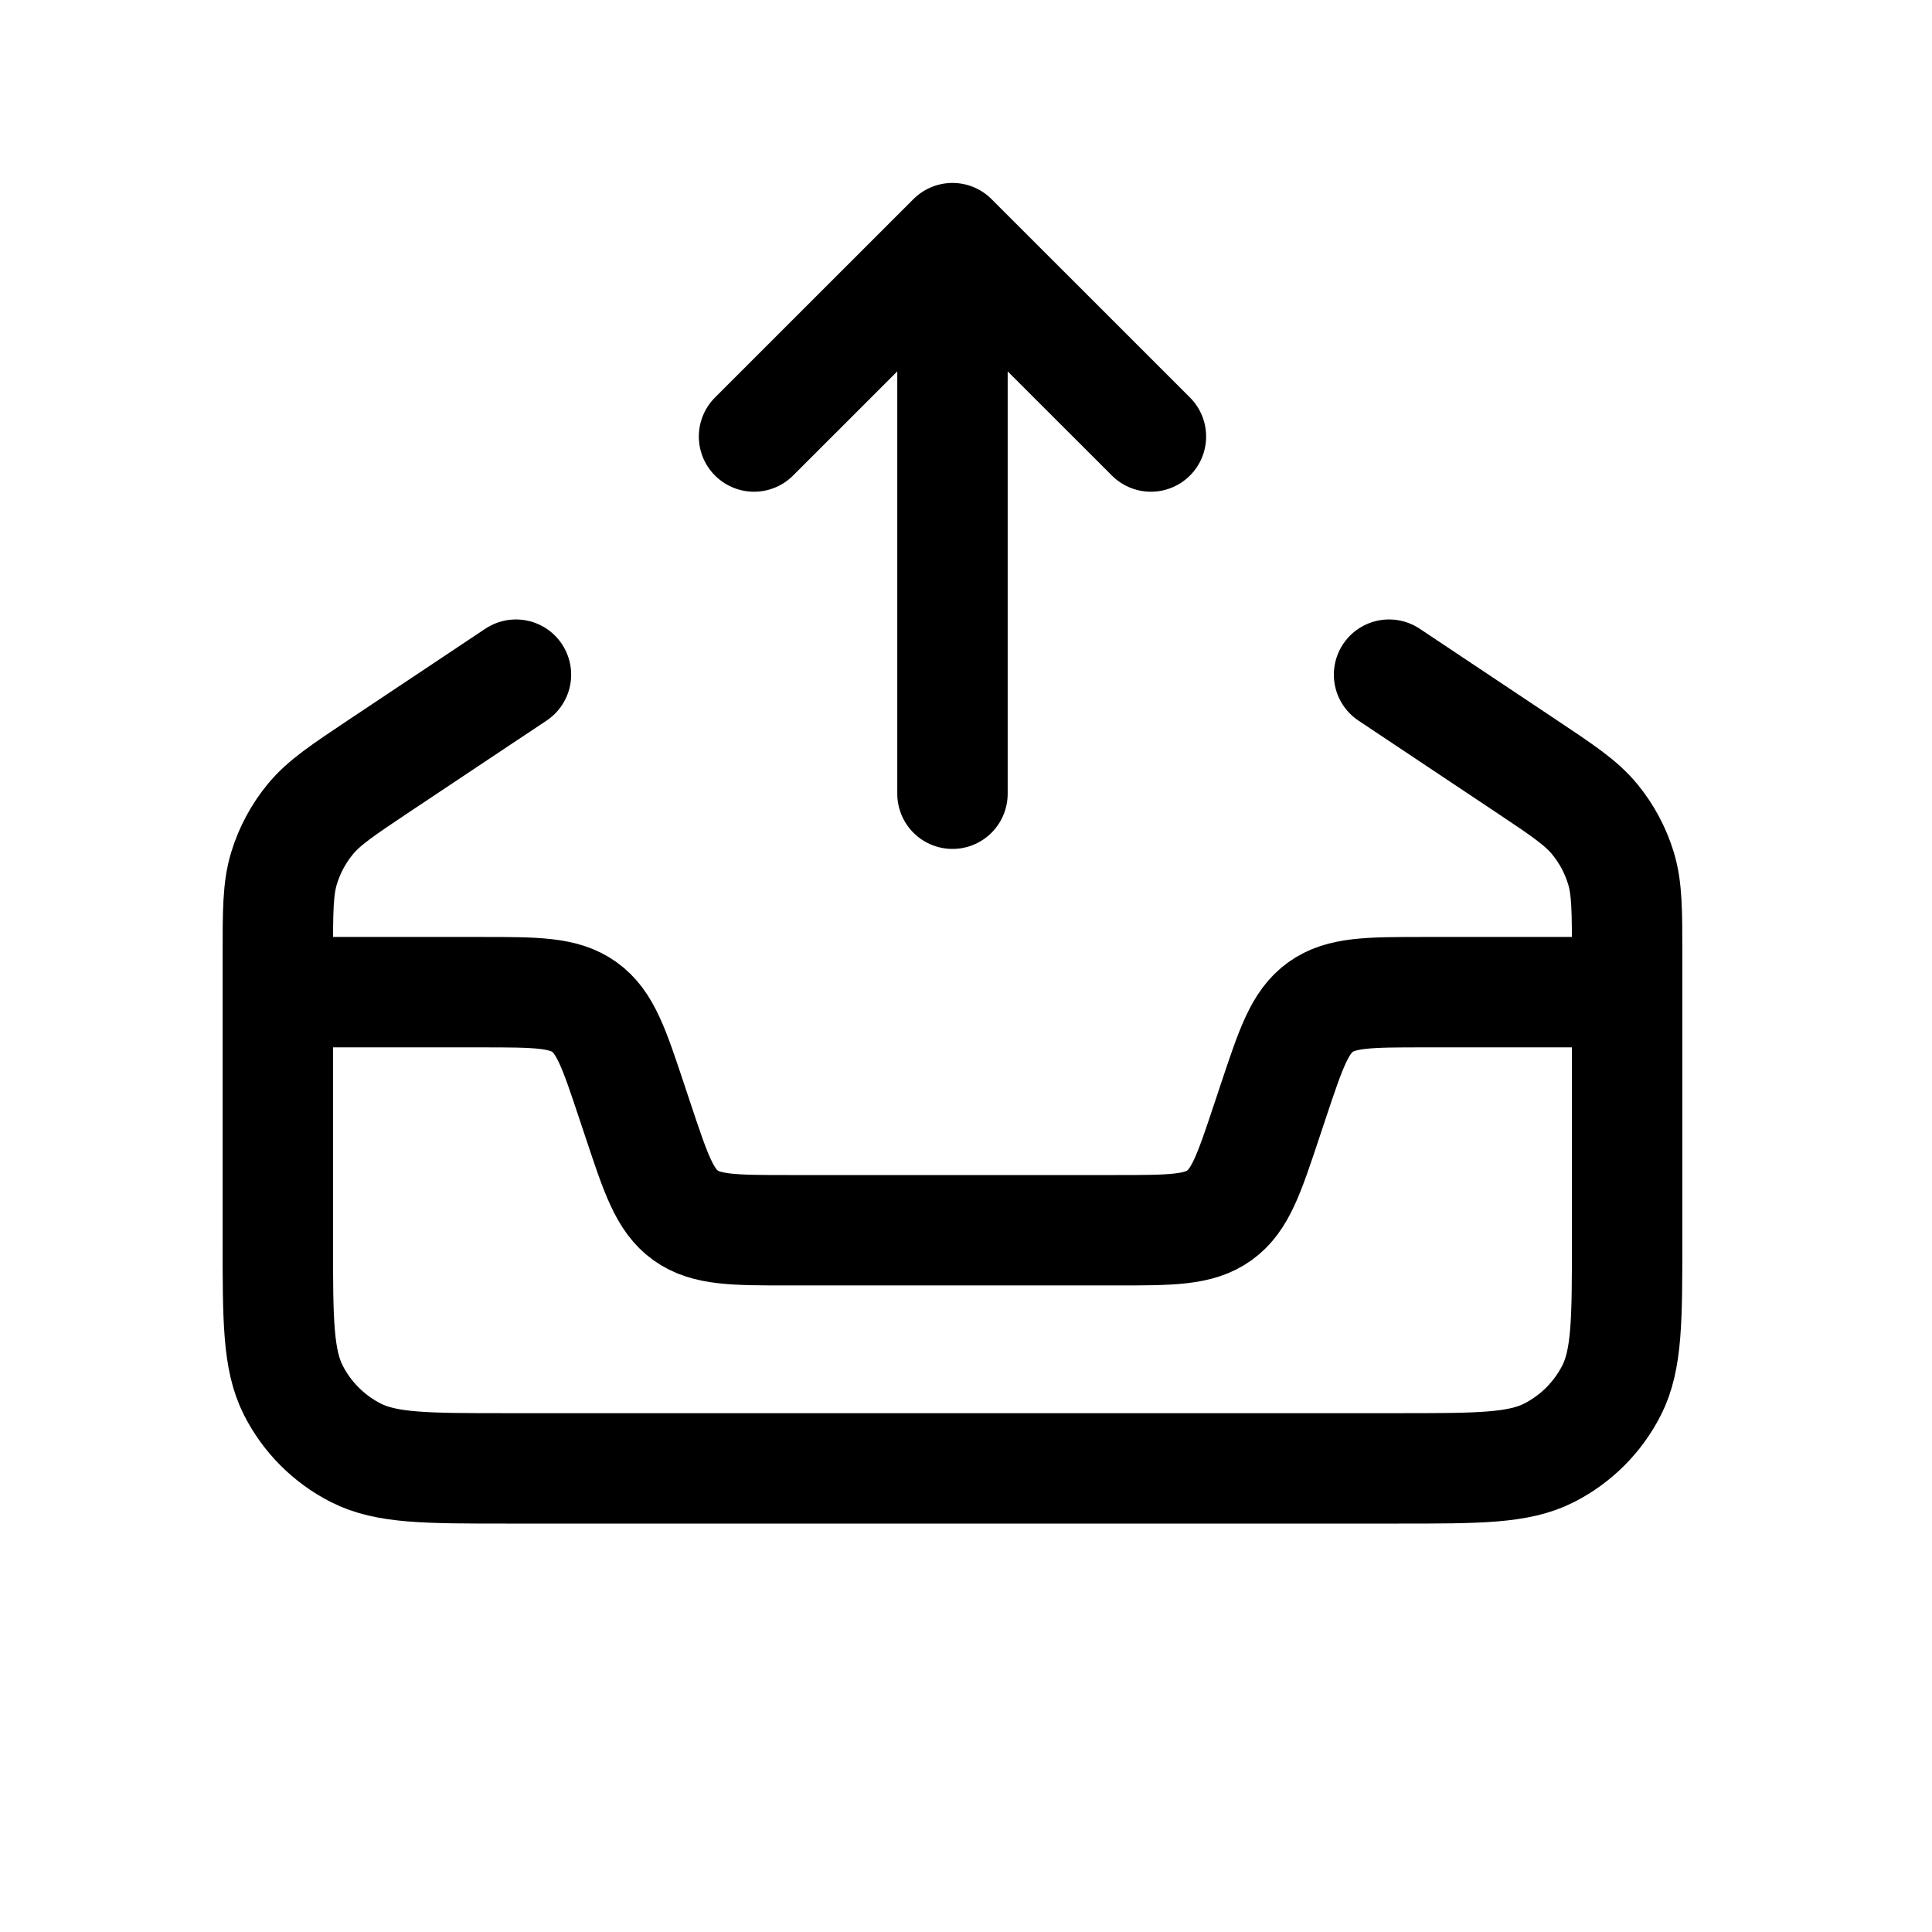
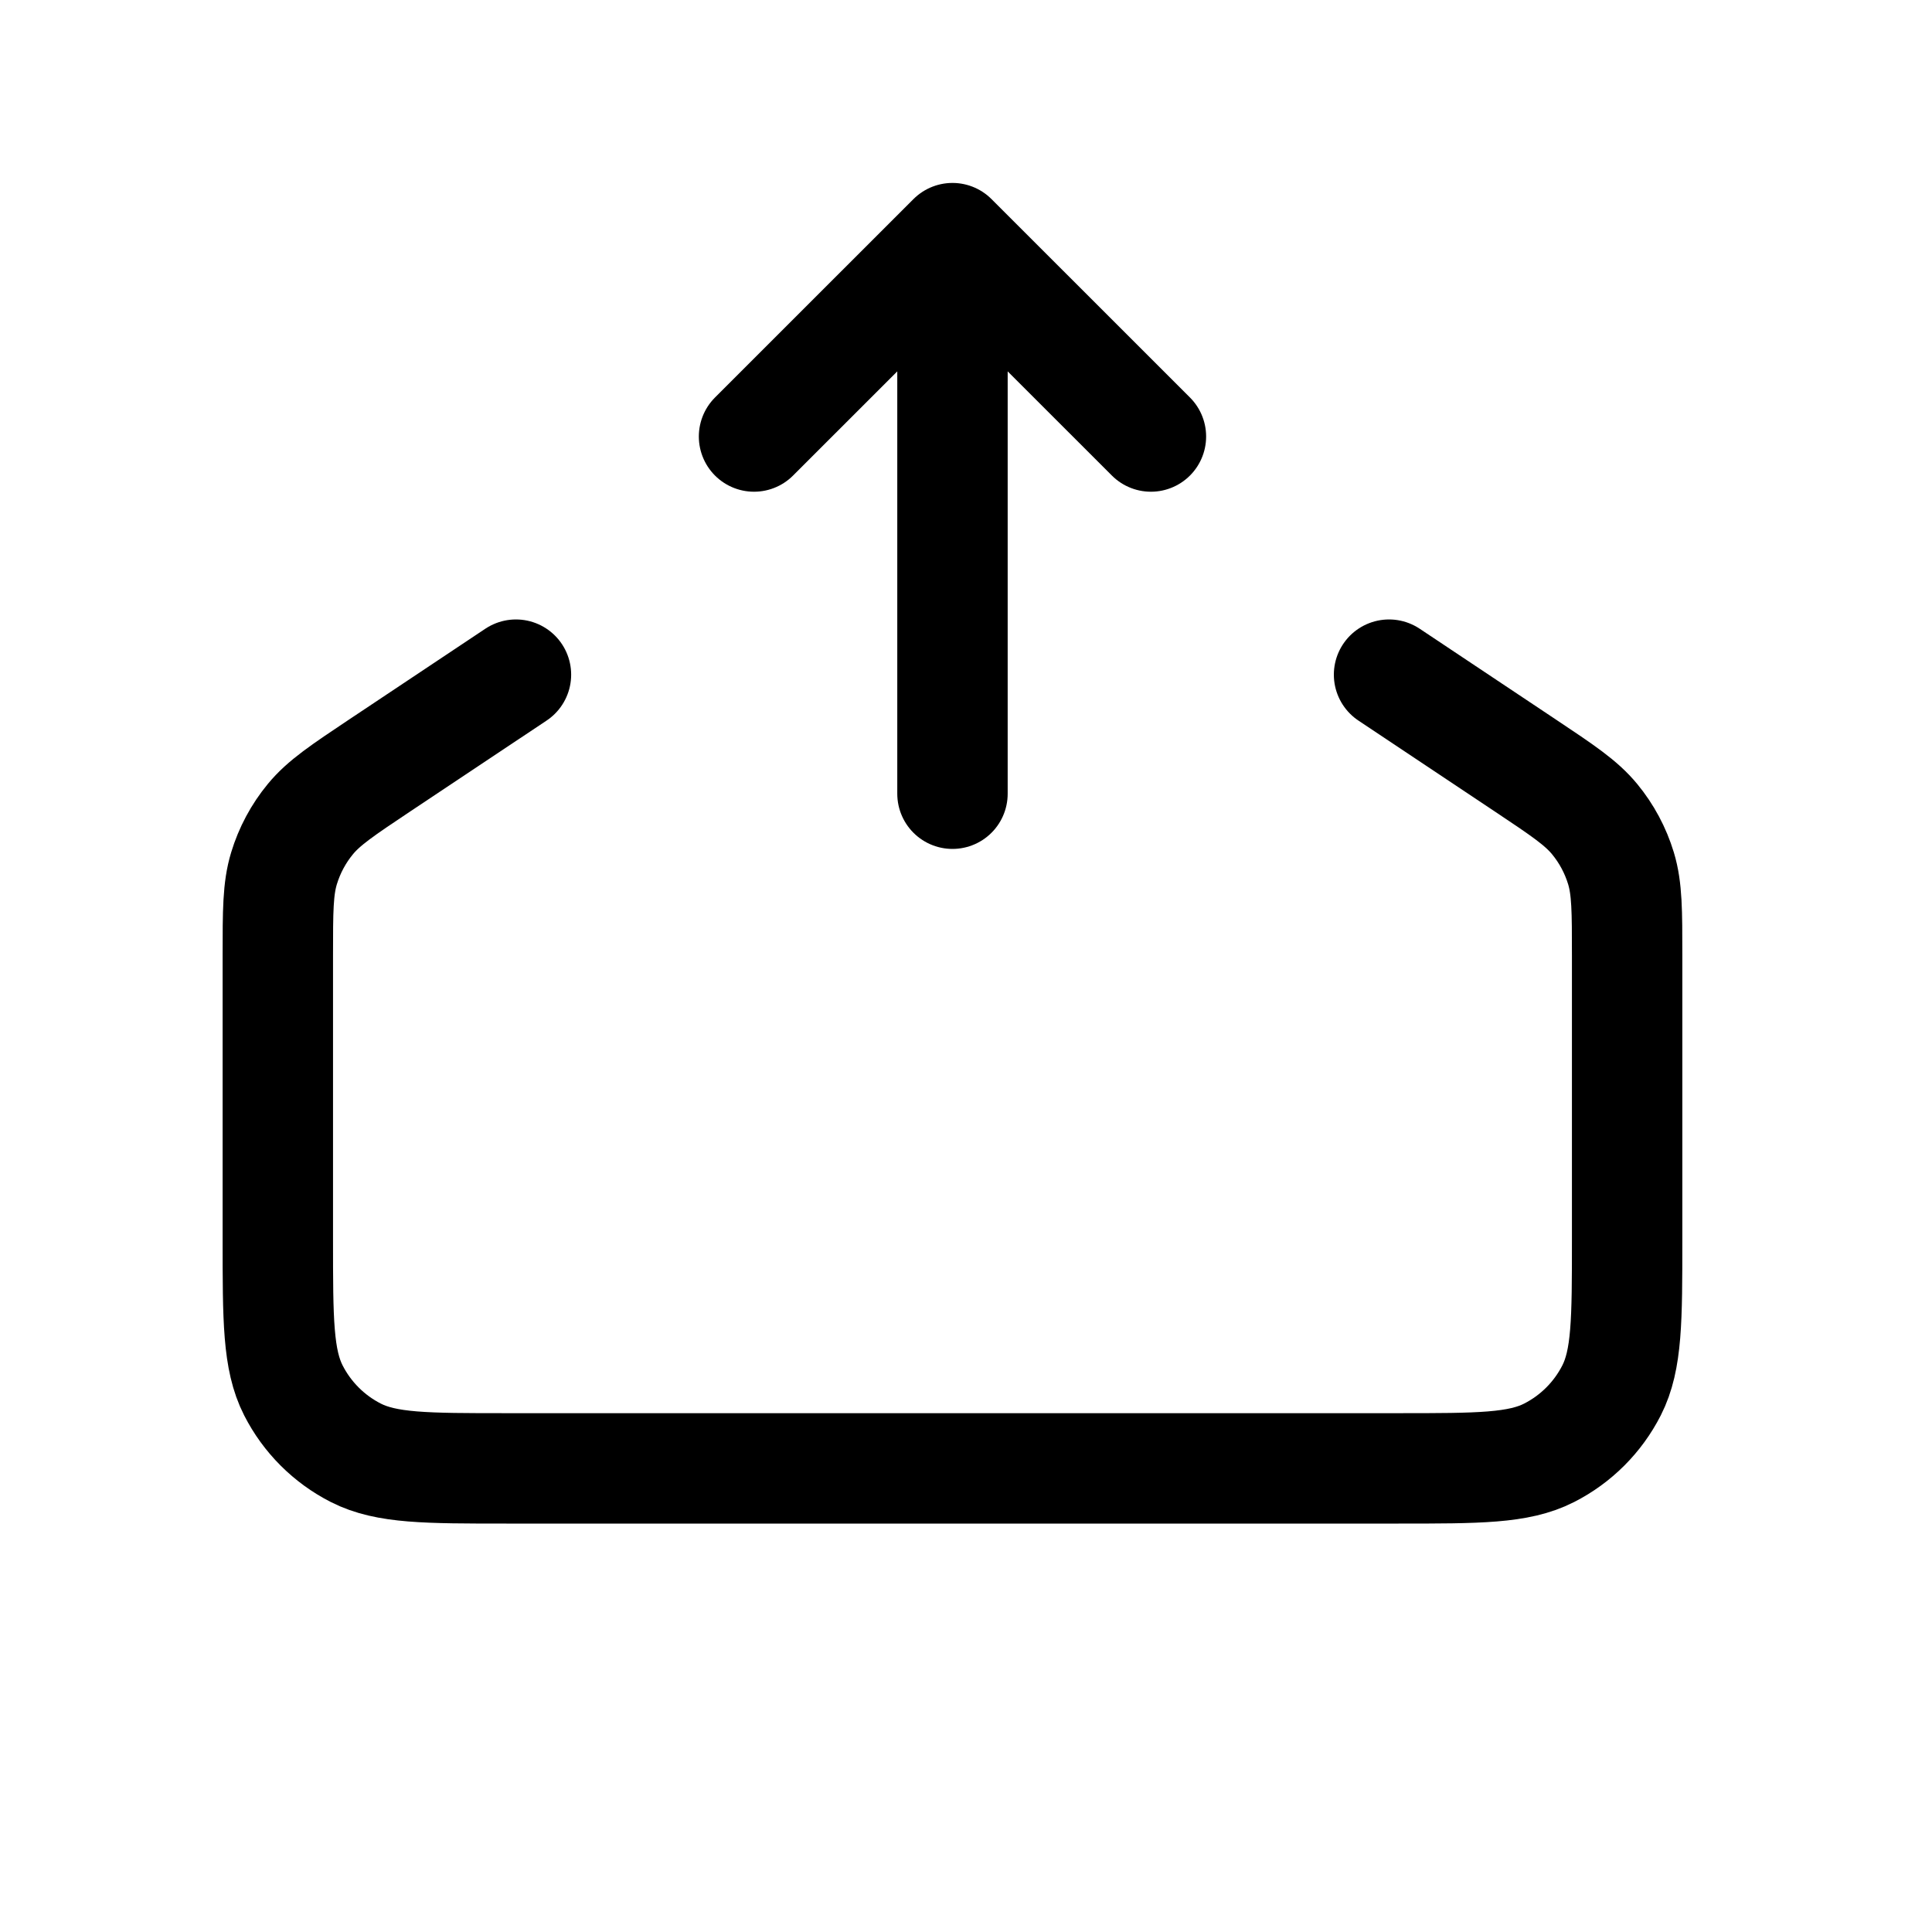
<svg xmlns="http://www.w3.org/2000/svg" width="35" height="35" viewBox="0 0 35 35" fill="none">
  <path d="M9.347 12.222L6.877 13.868C6.203 14.318 5.866 14.543 5.622 14.84C5.406 15.102 5.244 15.405 5.145 15.731C5.033 16.099 5.033 16.504 5.033 17.314V22.46C5.033 23.909 5.033 24.634 5.315 25.188C5.563 25.675 5.959 26.071 6.446 26.319C7 26.601 7.725 26.601 9.174 26.601H25.336C26.786 26.601 27.511 26.601 28.064 26.319C28.551 26.071 28.947 25.675 29.195 25.188C29.477 24.634 29.477 23.909 29.477 22.46V17.314C29.477 16.504 29.477 16.099 29.366 15.731C29.267 15.405 29.105 15.102 28.889 14.84C28.645 14.543 28.308 14.318 27.633 13.868L25.164 12.222" stroke="#000" stroke-width="2" stroke-linecap="round" />
-   <path d="M29.477 17.974H25.799C24.798 17.974 24.298 17.974 23.921 18.245C23.545 18.517 23.387 18.991 23.07 19.94L22.943 20.321C22.627 21.27 22.469 21.744 22.092 22.016C21.716 22.287 21.215 22.287 20.215 22.287H14.295C13.295 22.287 12.795 22.287 12.418 22.016C12.042 21.744 11.883 21.27 11.567 20.321L11.44 19.94C11.124 18.991 10.966 18.517 10.589 18.245C10.213 17.974 9.712 17.974 8.712 17.974H5.033" stroke="#000" stroke-width="2" />
  <path d="M13.66 7.908L17.255 4.314M17.255 4.314L20.85 7.908M17.255 4.314L17.255 14.379" stroke="#000" stroke-width="2" stroke-linecap="round" />
</svg>